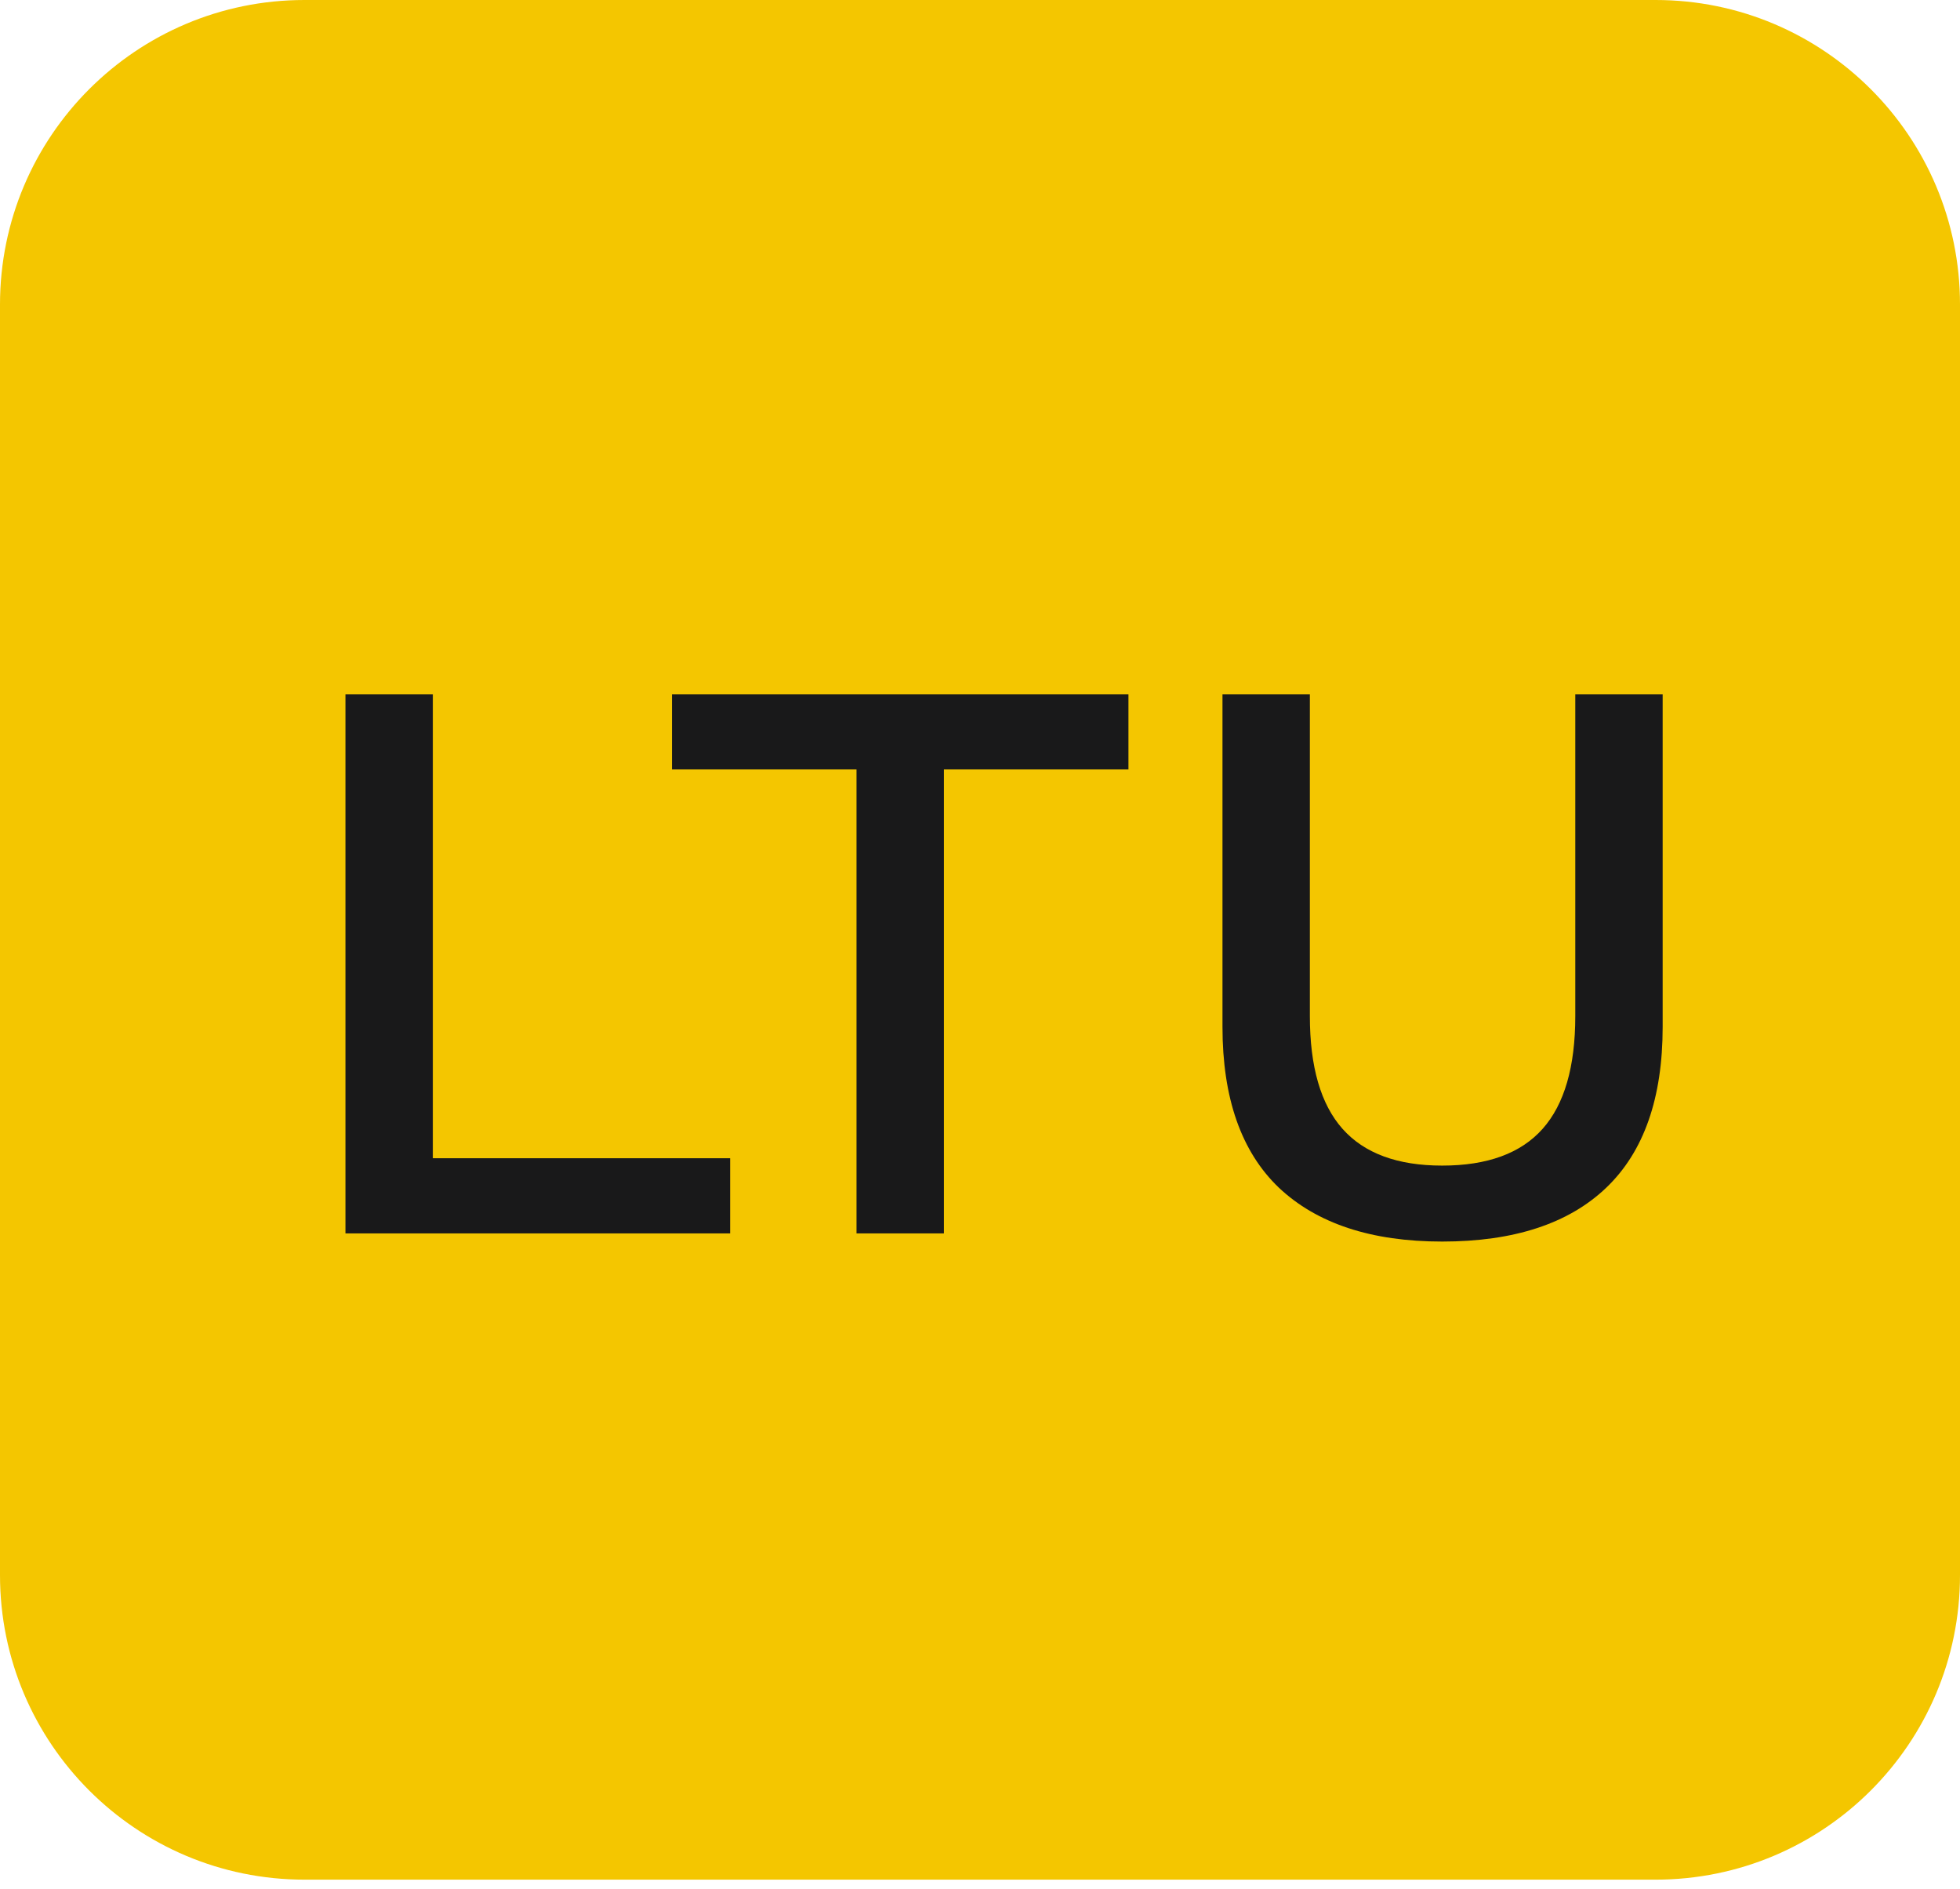
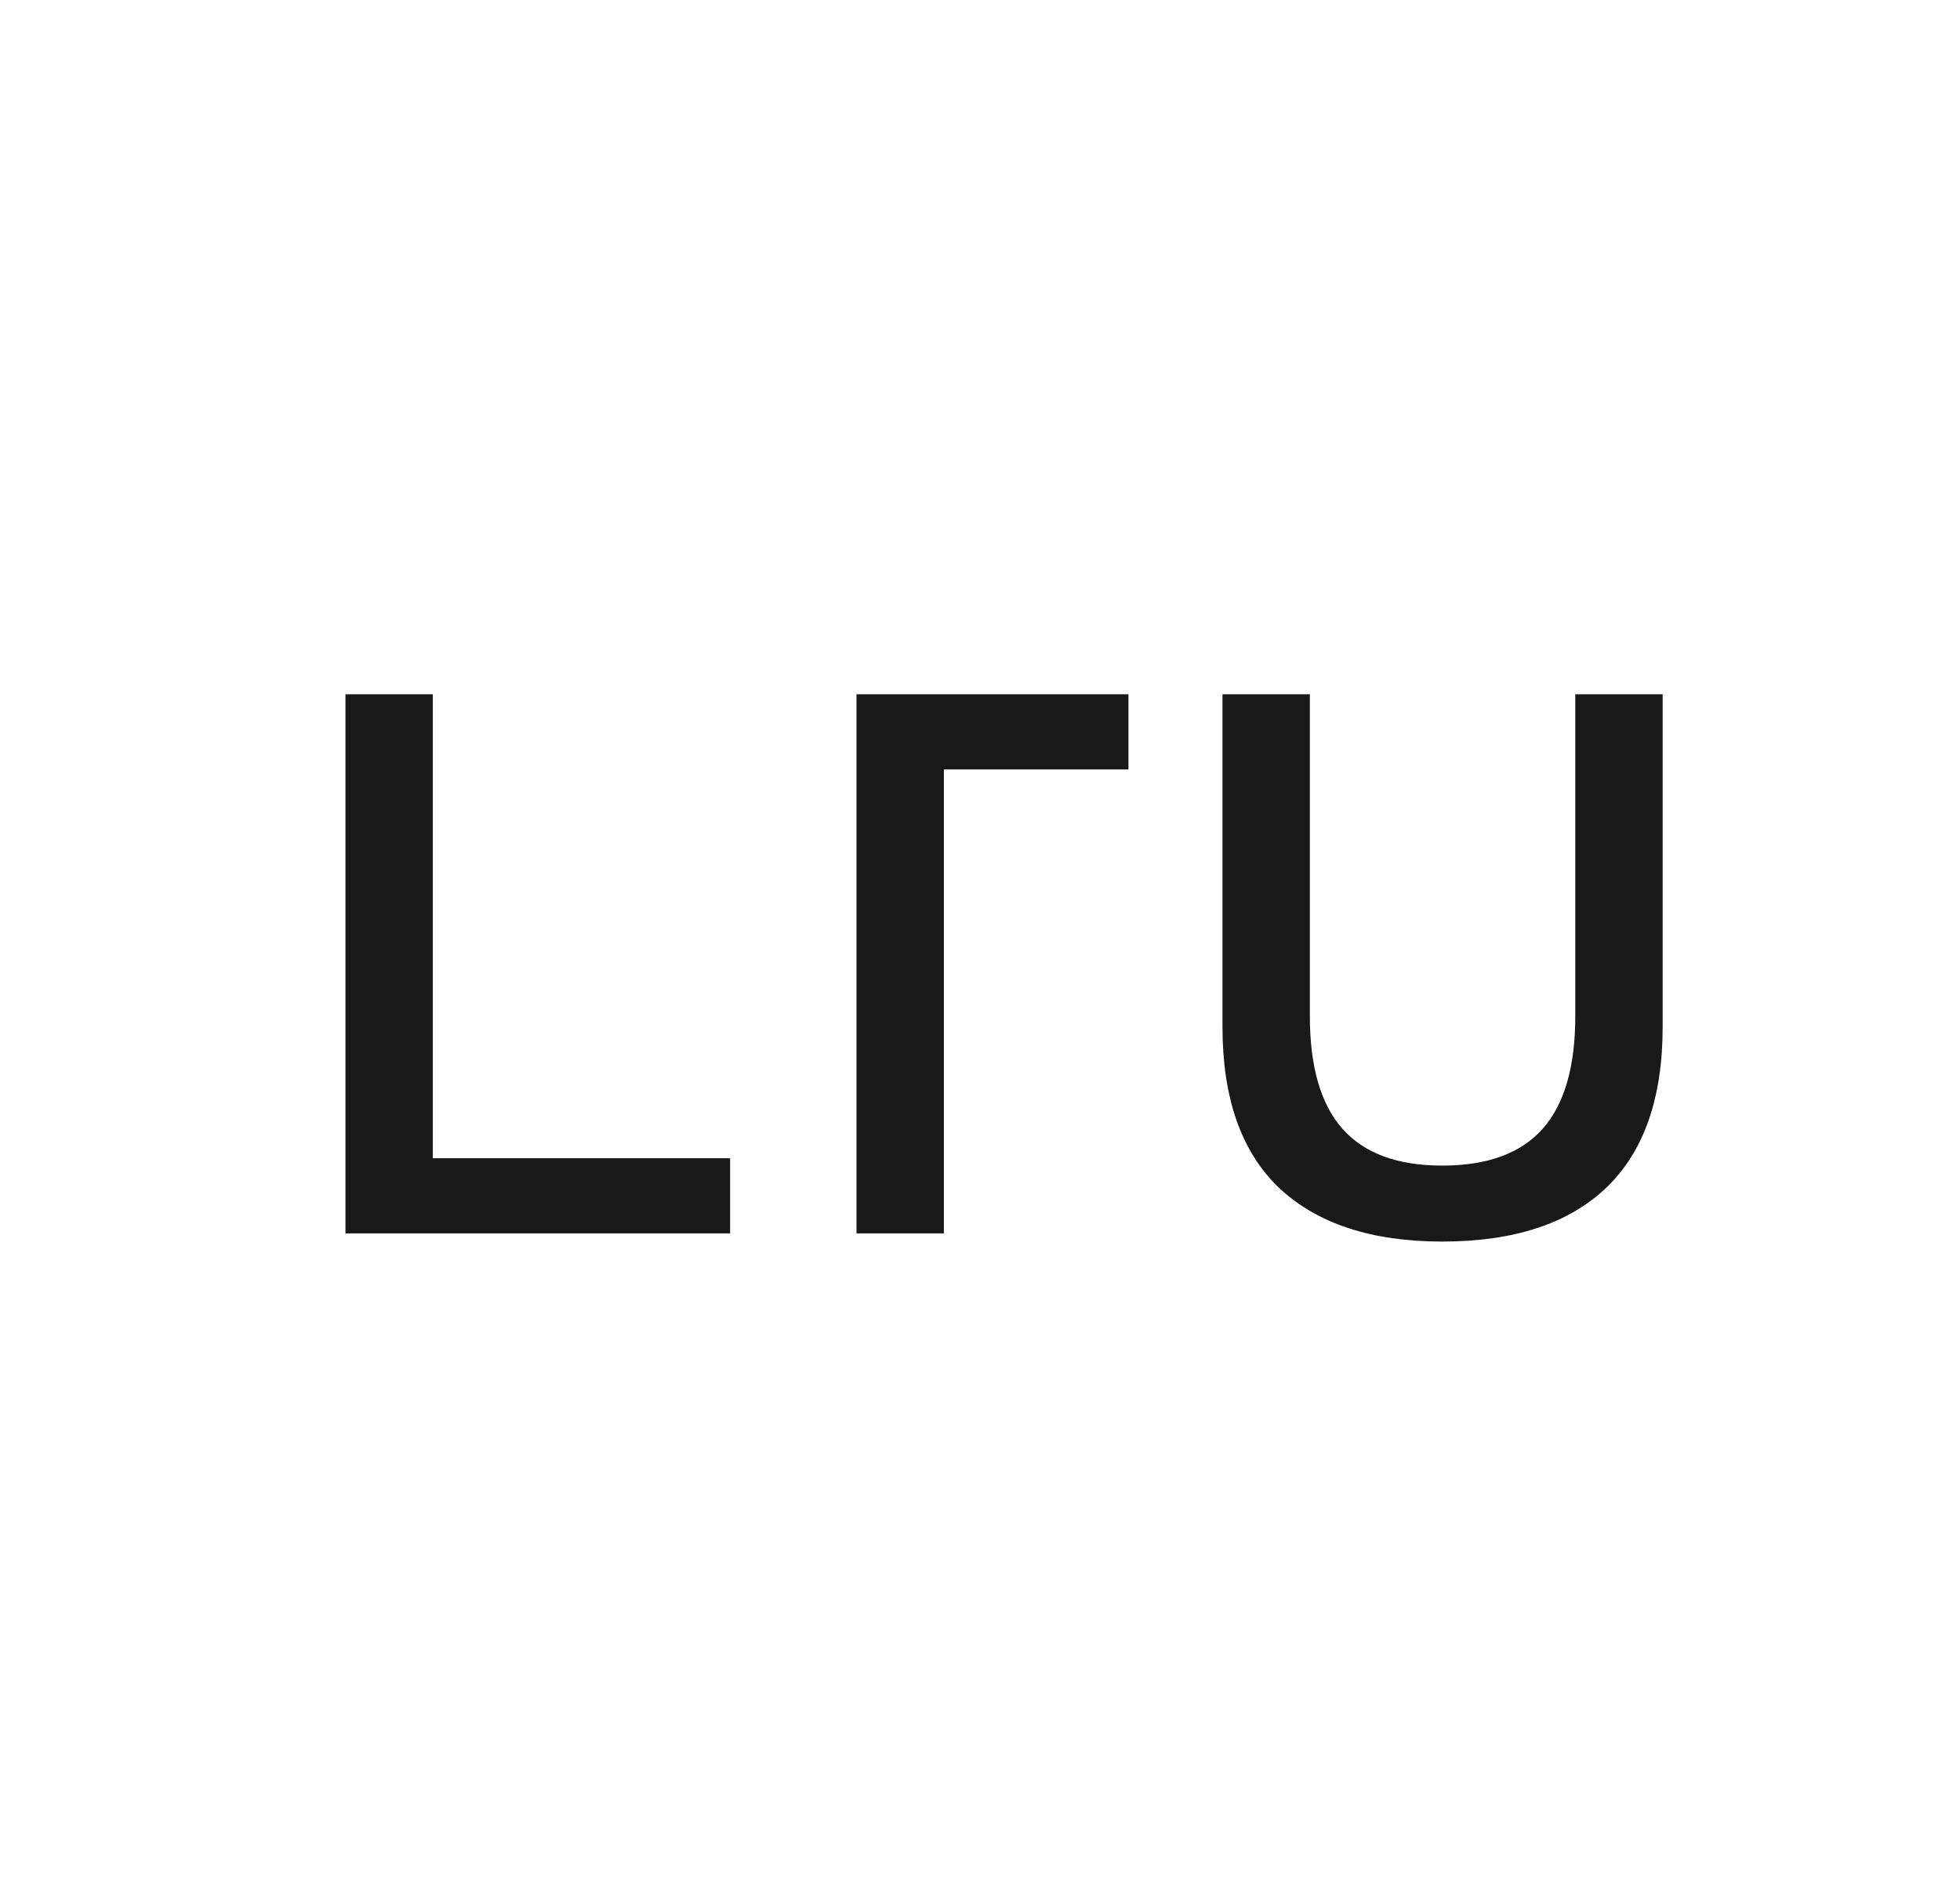
<svg xmlns="http://www.w3.org/2000/svg" width="192" height="185" fill="none">
-   <path d="M0 29.825C0 13.353 13.353 0 29.825 0h132.35C178.647 0 192 13.353 192 29.825V154.27c0 16.473-13.353 29.826-29.825 29.826H29.825C13.353 184.095 0 170.742 0 154.269V29.825Z" fill="#F4C600" />
-   <path d="M42.4 113.44h29.12v7.36H33.84V68h8.56v45.44ZM110.542 68v7.36h-18.08v45.44h-8.56V75.36h-18.08V68h44.72ZM162.873 68v32.56c0 6.986-1.84 12.24-5.52 15.76-3.68 3.52-9.04 5.28-16.08 5.28-6.933 0-12.267-1.76-16-5.28-3.68-3.52-5.52-8.774-5.52-15.76V68h8.56v31.52c0 4.96 1.067 8.64 3.2 11.04 2.133 2.4 5.387 3.6 9.76 3.6 4.427 0 7.707-1.2 9.84-3.6 2.133-2.4 3.2-6.08 3.2-11.04V68h8.56Z" fill="#19191A" />
+   <path d="M42.4 113.44h29.12v7.36H33.84V68h8.56v45.44ZM110.542 68v7.36h-18.08v45.44h-8.56V75.36V68h44.72ZM162.873 68v32.56c0 6.986-1.84 12.24-5.52 15.76-3.68 3.52-9.04 5.28-16.08 5.28-6.933 0-12.267-1.76-16-5.28-3.68-3.52-5.52-8.774-5.52-15.76V68h8.56v31.52c0 4.96 1.067 8.64 3.2 11.04 2.133 2.4 5.387 3.6 9.76 3.6 4.427 0 7.707-1.2 9.84-3.6 2.133-2.4 3.2-6.08 3.2-11.04V68h8.56Z" fill="#19191A" />
</svg>